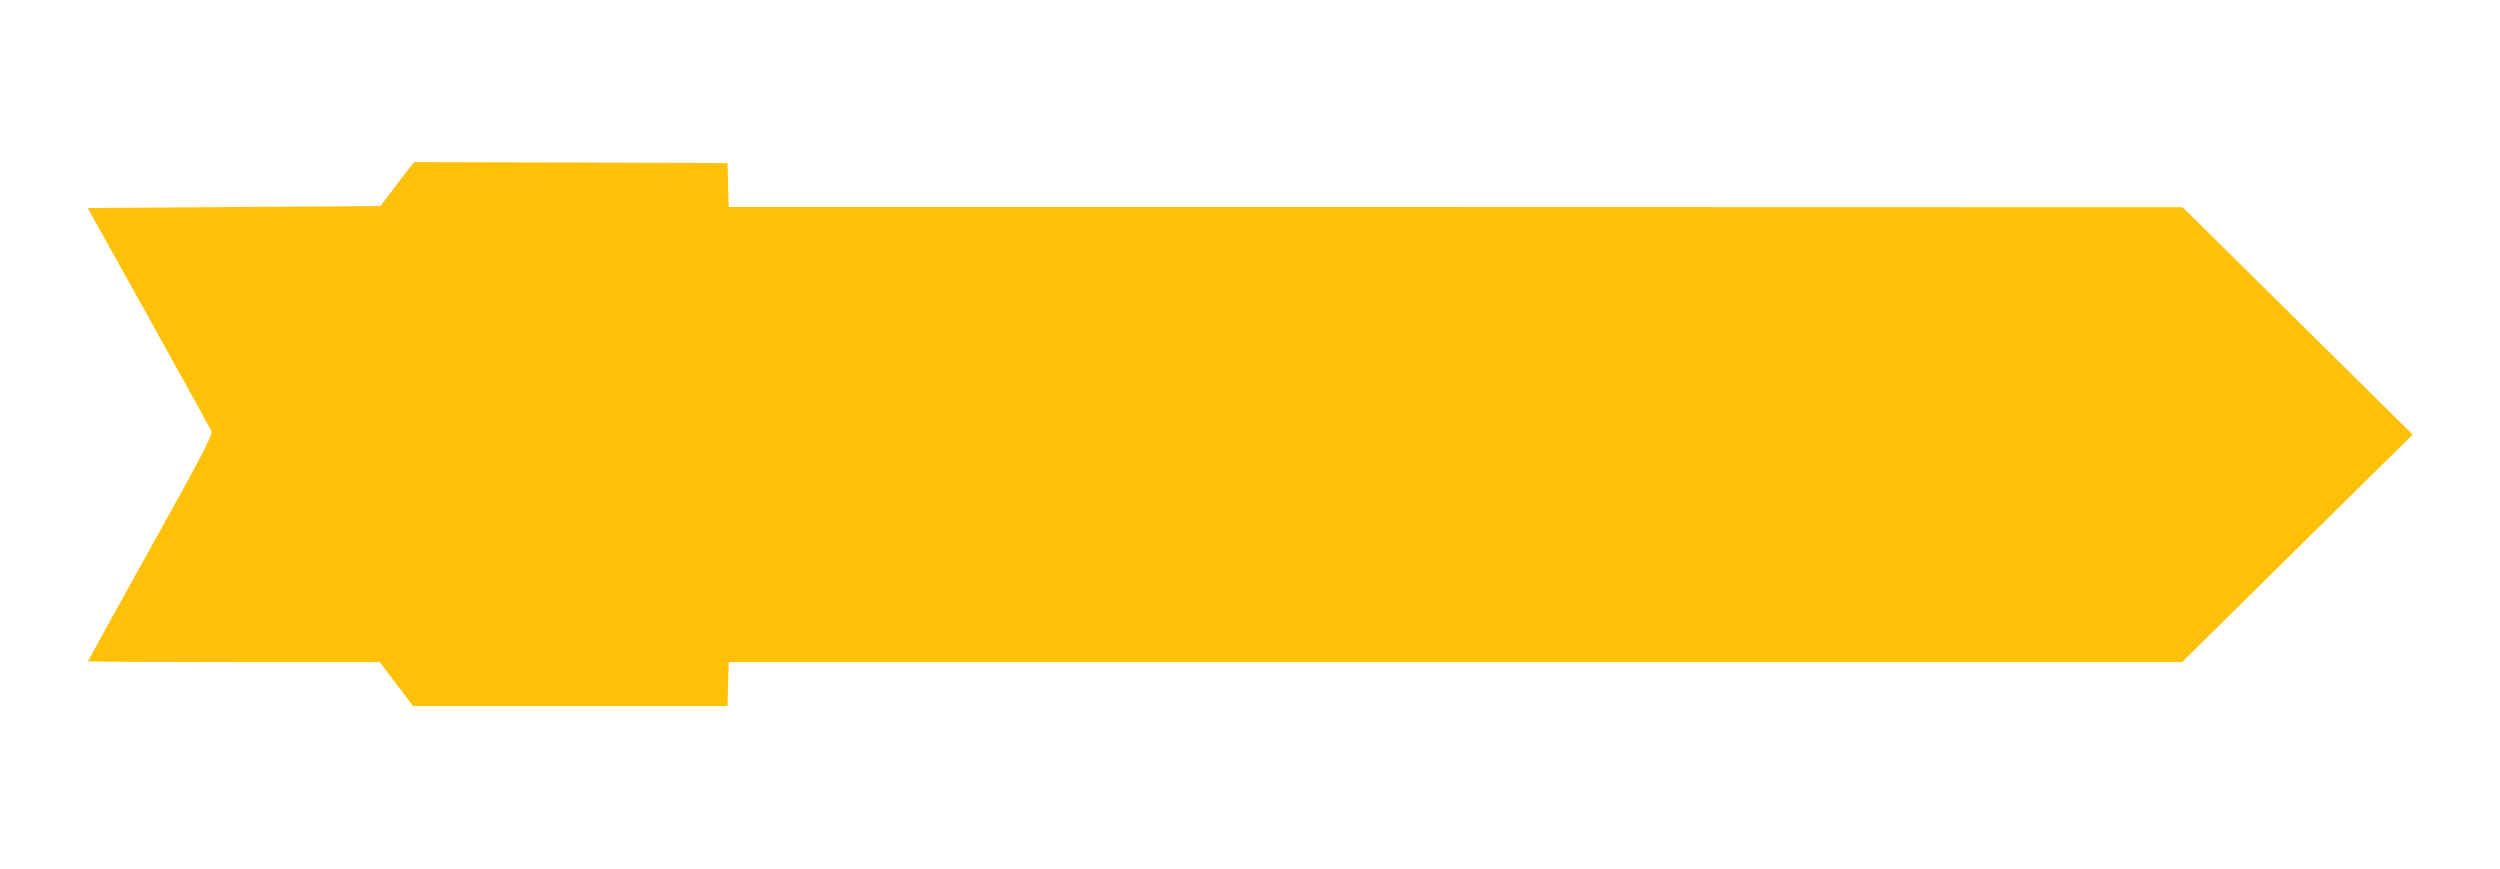
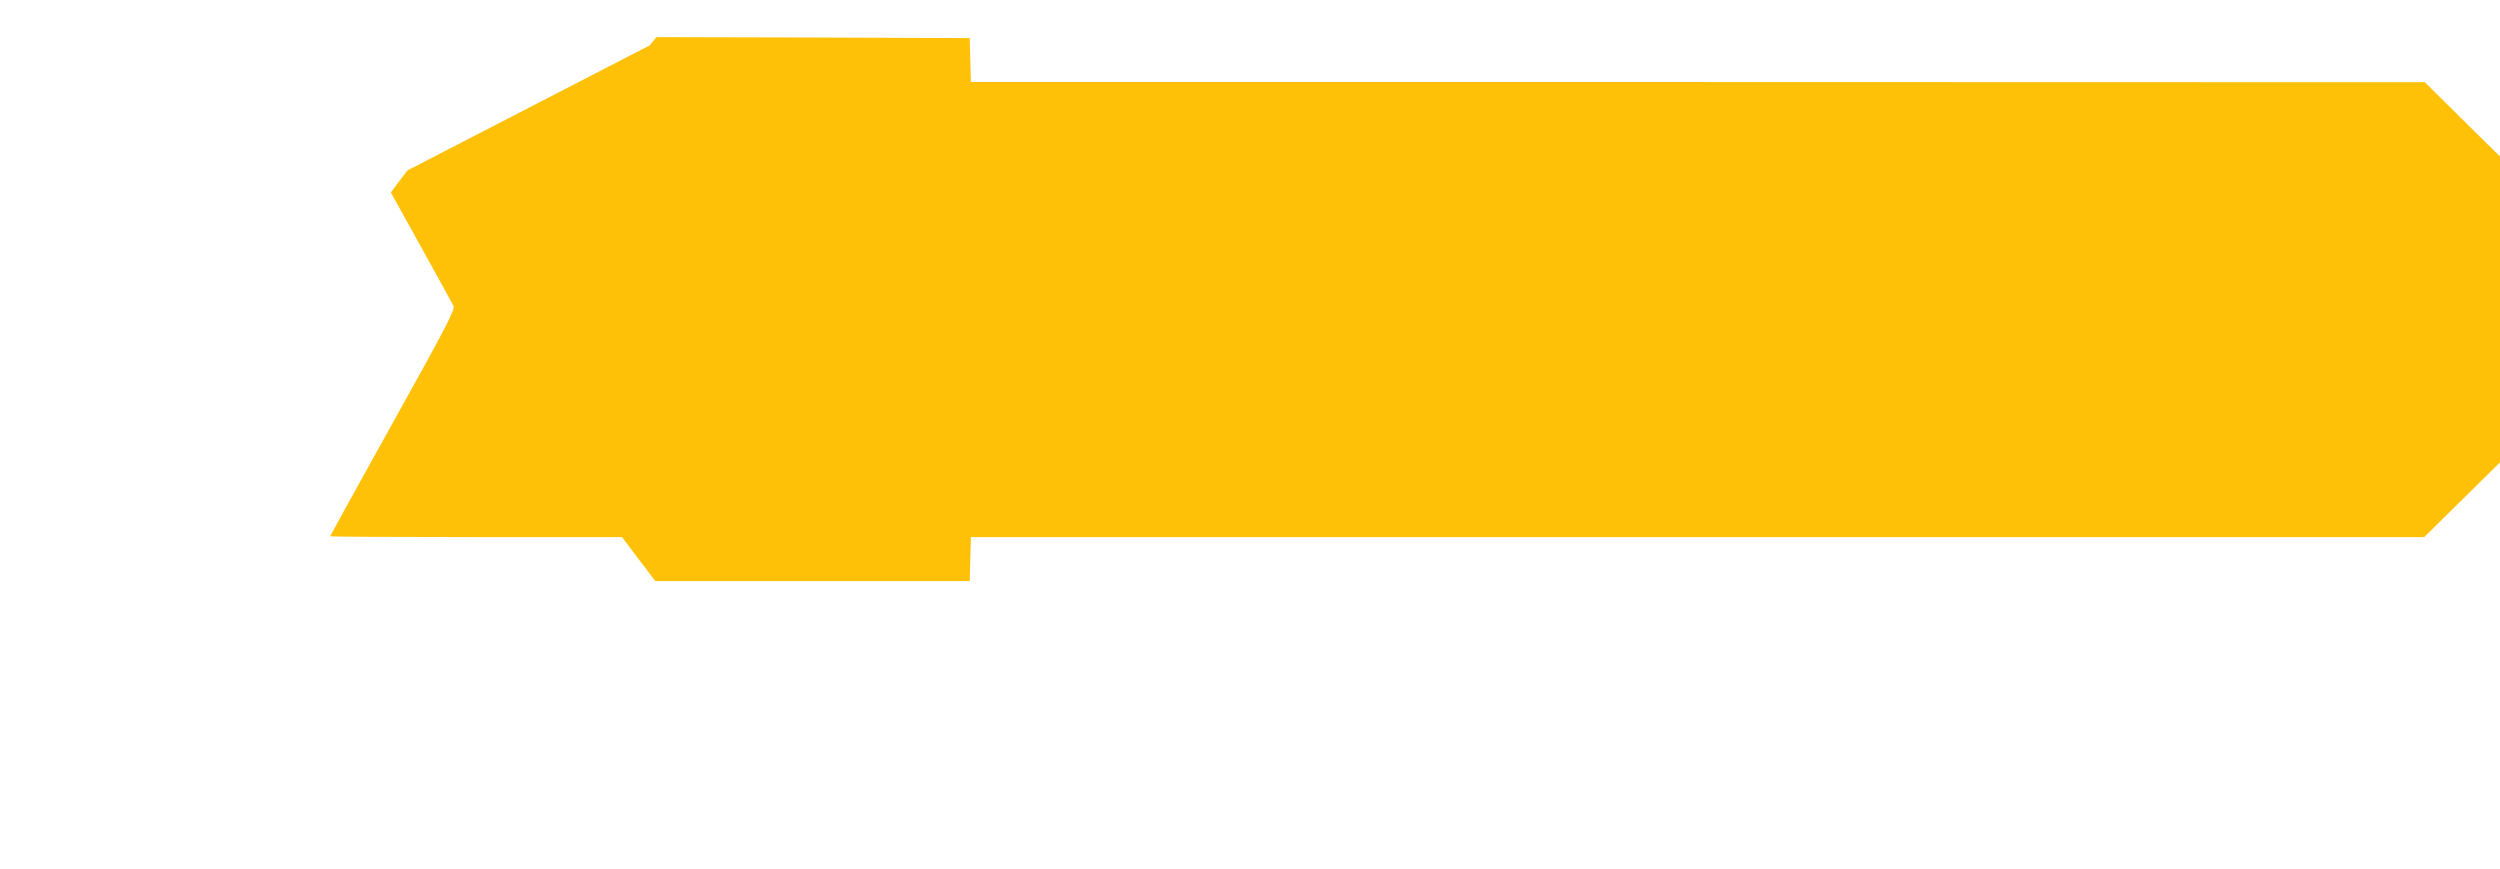
<svg xmlns="http://www.w3.org/2000/svg" version="1.0" width="1280pt" height="445pt" viewBox="0 0 1280 445" preserveAspectRatio="xMidYMid meet">
  <g transform="translate(0,445) scale(0.1,-0.1)" fill="#ffc107" stroke="none">
-     <path d="M2087 3578 c-19 -24 -57 -74 -86 -113 l-53 -70 -749 -5 -750 -5 312 -560 c171 -308 316 -570 321 -581 9 -18 -39 -111 -311 -599 -177 -318 -321 -579 -321 -581 0 -2 336 -4 748 -4 l747 0 85 -113 85 -112 805 0 805 0 3 112 3 113 3720 0 3721 0 590 582 591 583 -589 582 -589 582 -3722 1 -3722 0 -3 113 -3 112 -802 3 -802 2 -34 -42z" />
+     <path d="M2087 3578 c-19 -24 -57 -74 -86 -113 c171 -308 316 -570 321 -581 9 -18 -39 -111 -311 -599 -177 -318 -321 -579 -321 -581 0 -2 336 -4 748 -4 l747 0 85 -113 85 -112 805 0 805 0 3 112 3 113 3720 0 3721 0 590 582 591 583 -589 582 -589 582 -3722 1 -3722 0 -3 113 -3 112 -802 3 -802 2 -34 -42z" />
  </g>
</svg>